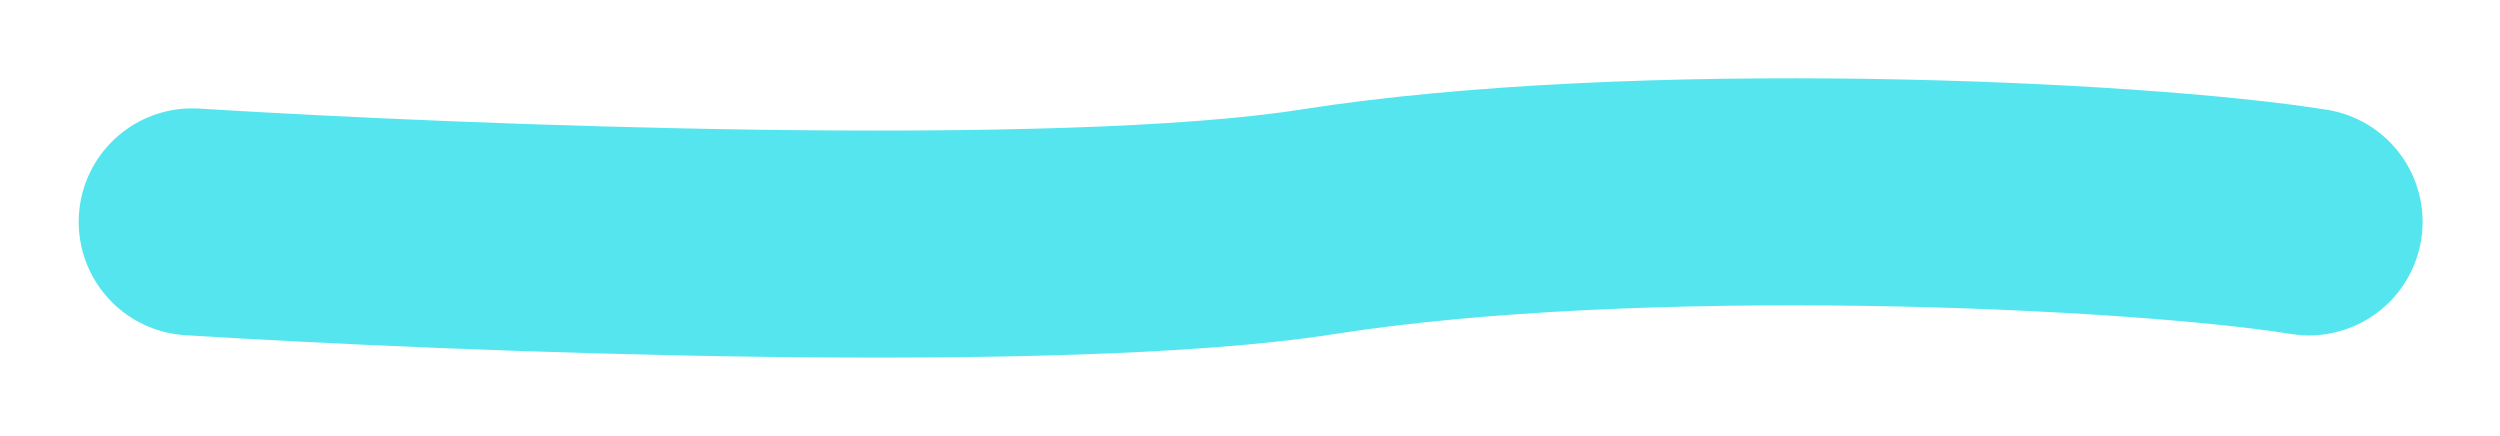
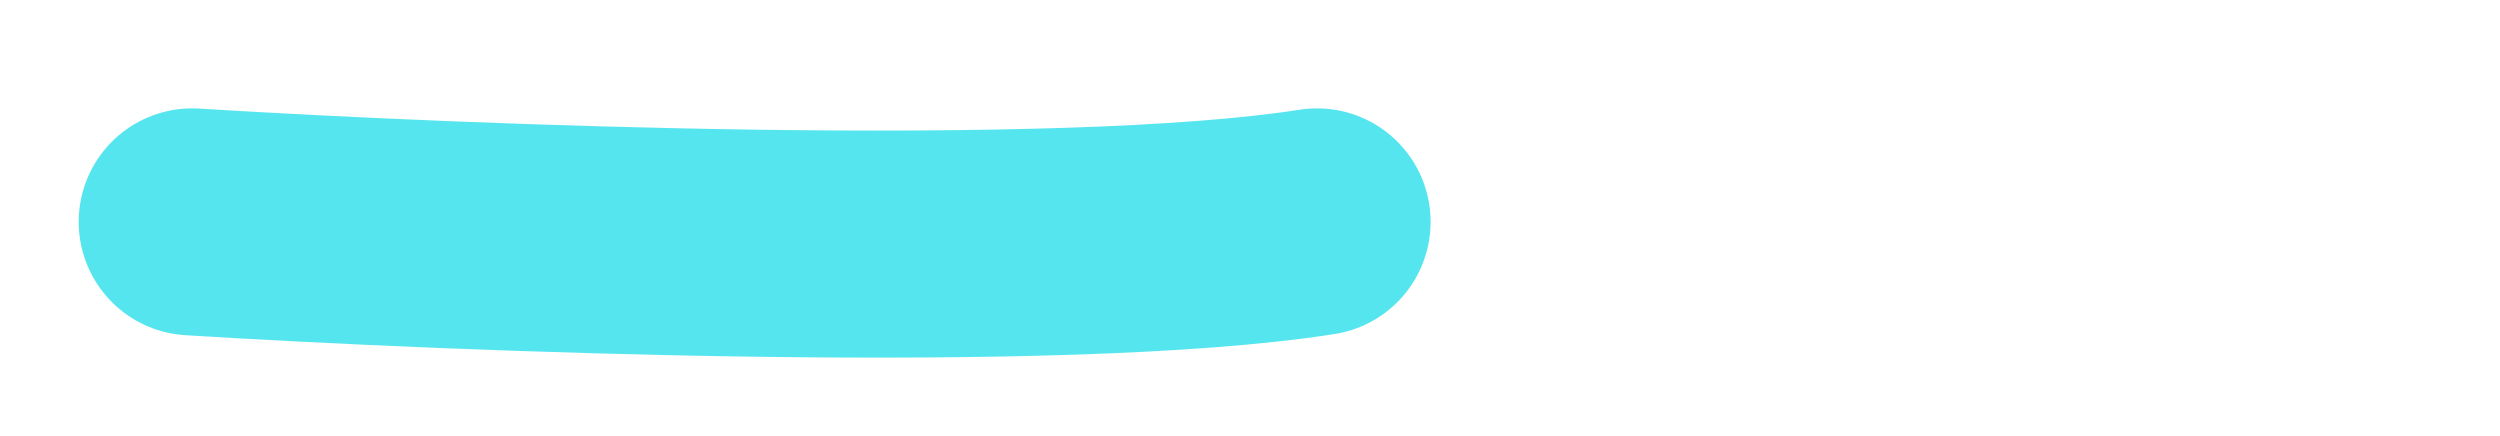
<svg xmlns="http://www.w3.org/2000/svg" width="969" height="169" viewBox="0 0 969 169" fill="none">
  <g filter="url(#filter0_f_643_4)">
-     <path d="M74.5 86C178.5 92.5 411.3 101.6 510.5 86C634.5 66.5 826 75 895 86" stroke="#0EDAE7" stroke-opacity="0.7" stroke-width="88" stroke-linecap="round" />
+     <path d="M74.5 86C178.5 92.5 411.3 101.6 510.5 86" stroke="#0EDAE7" stroke-opacity="0.7" stroke-width="88" stroke-linecap="round" />
  </g>
  <defs>
    <filter id="filter0_f_643_4" x="0.498" y="0.349" width="968.509" height="168.266" filterUnits="userSpaceOnUse" color-interpolation-filters="sRGB">
      <feFlood flood-opacity="0" result="BackgroundImageFix" />
      <feBlend mode="normal" in="SourceGraphic" in2="BackgroundImageFix" result="shape" />
      <feGaussianBlur stdDeviation="15" result="effect1_foregroundBlur_643_4" />
    </filter>
  </defs>
</svg>